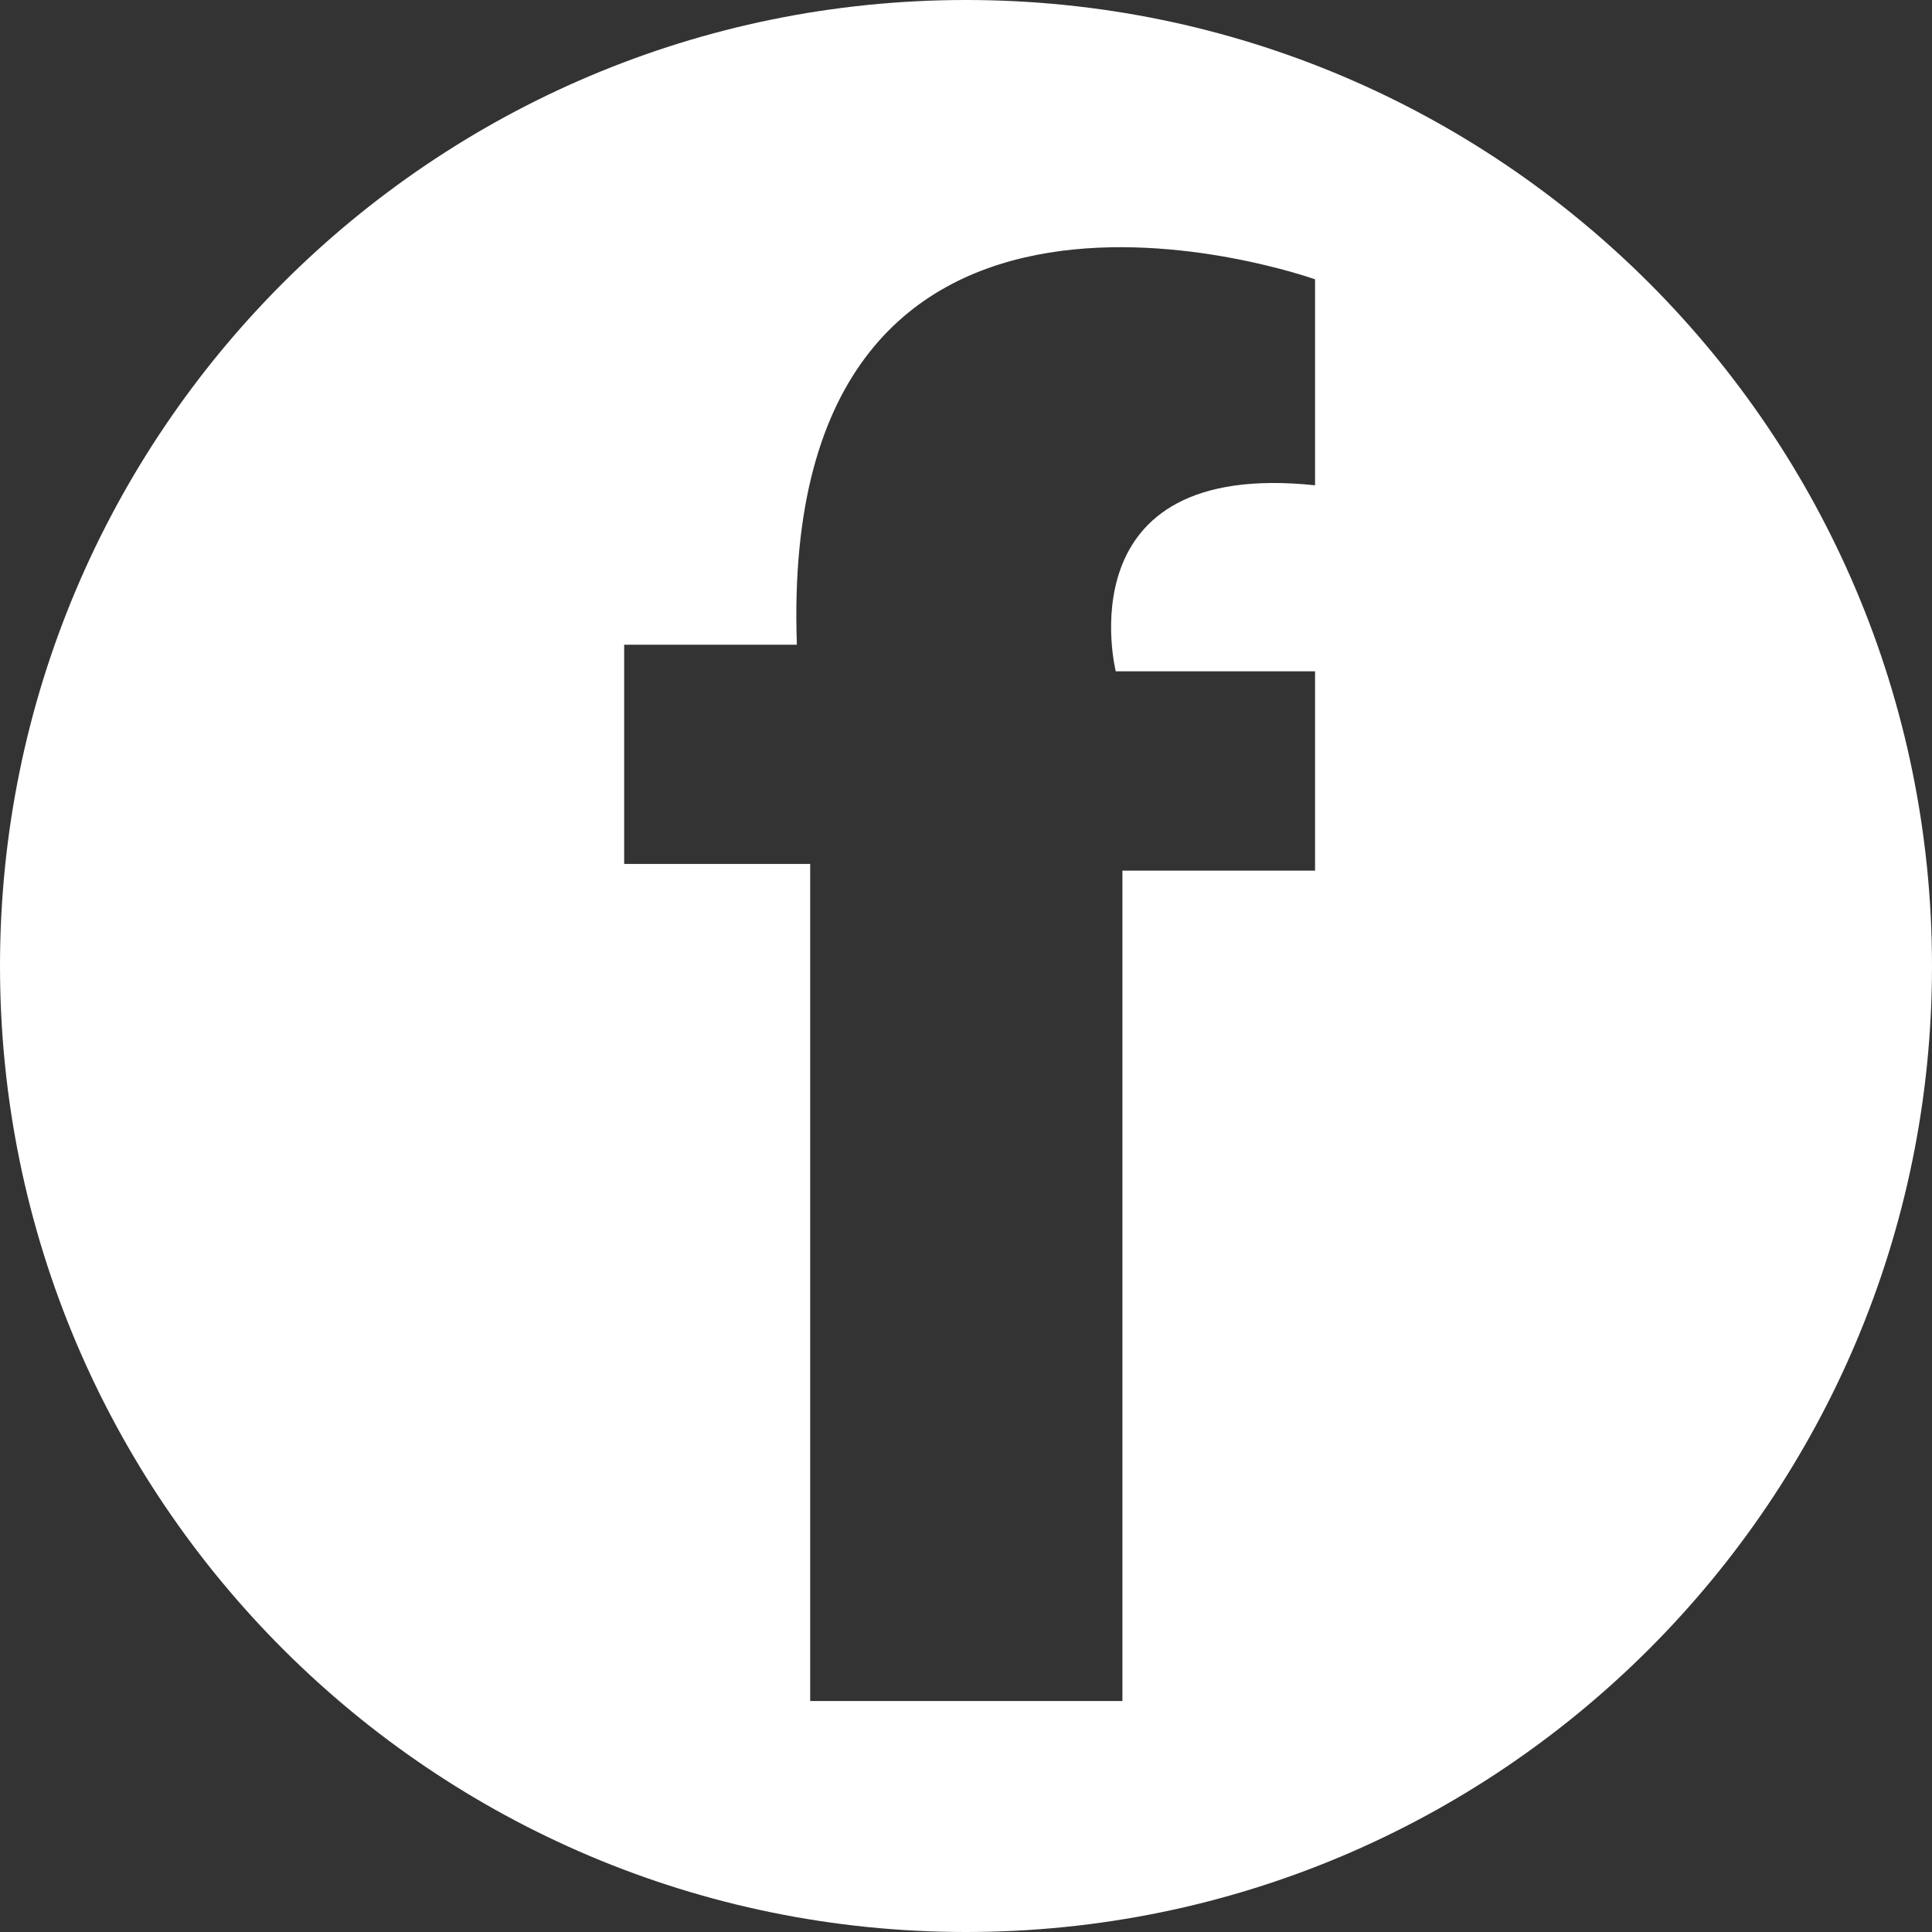
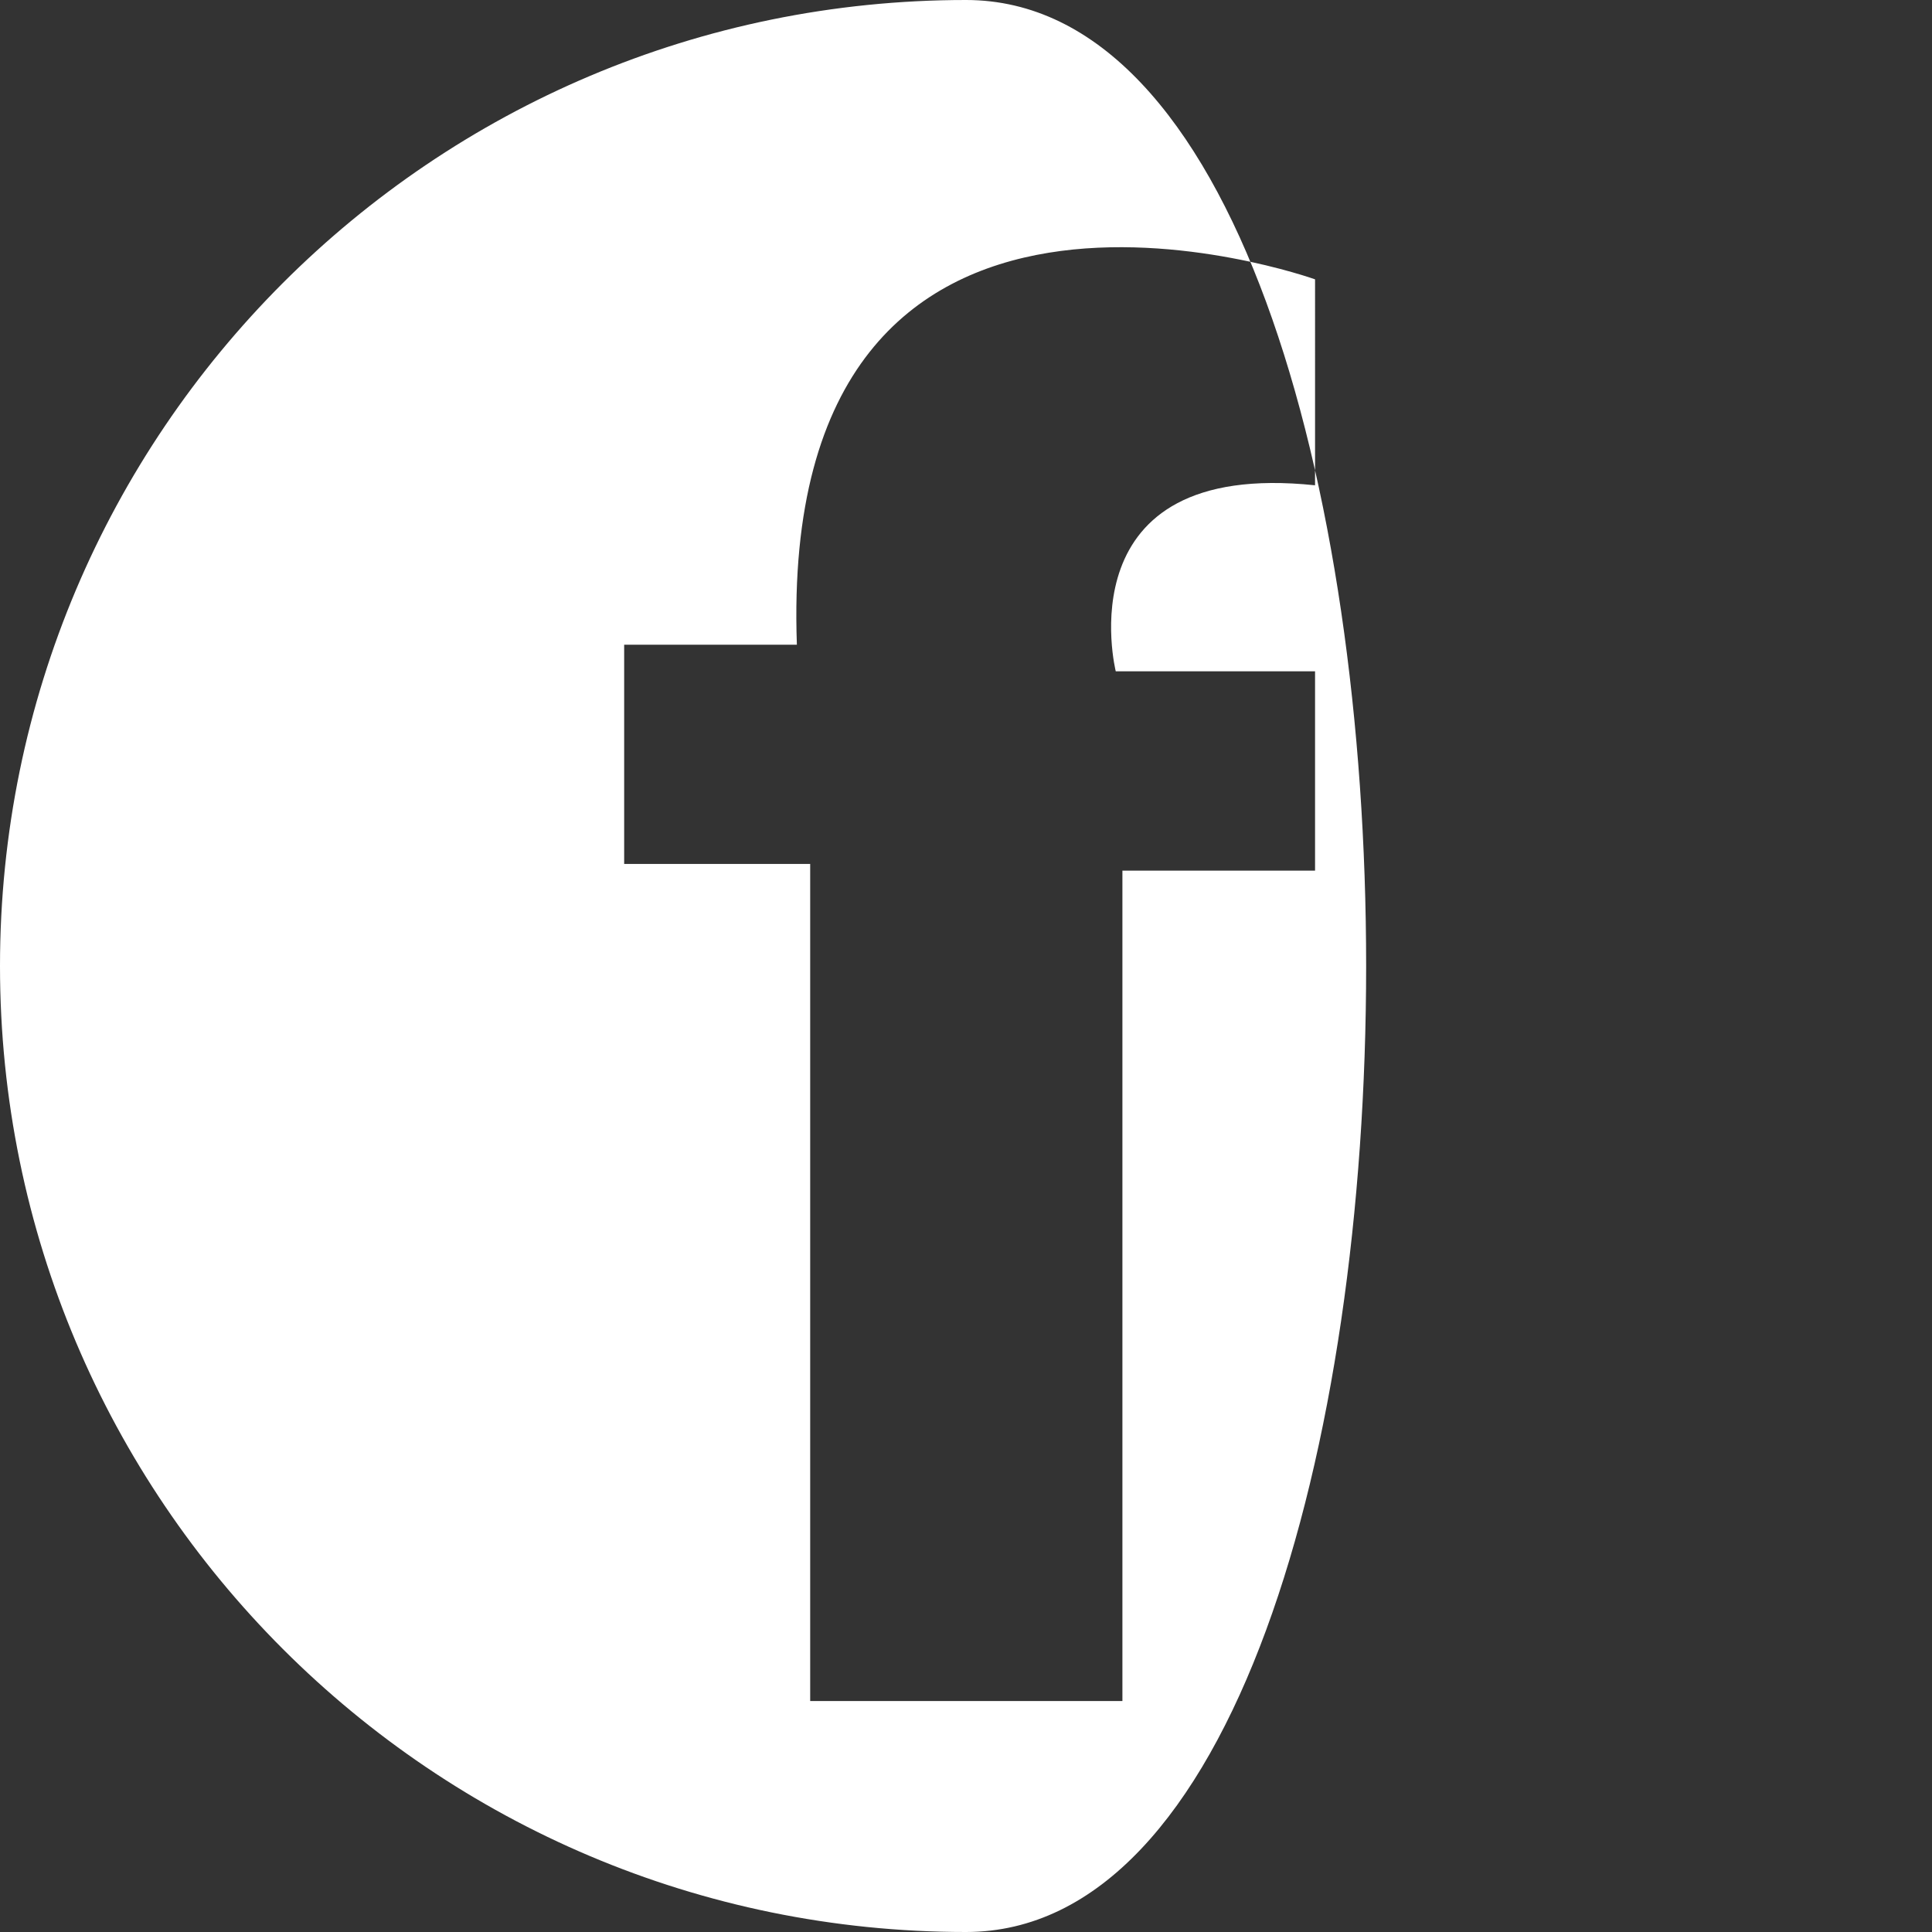
<svg xmlns="http://www.w3.org/2000/svg" version="1.1" x="0px" y="0px" width="48.47px" height="48.47px" viewBox="0 0 48.47 48.47" enable-background="new 0 0 48.47 48.47" xml:space="preserve">
  <rect x="0" y="0" width="48.47" height="48.47" fill="#333333" stroke="none" />
  <defs>
</defs>
-   <path fill="#FFFFFF" d="M24.235,0C10.85,0,0,10.85,0,24.235S10.85,48.47,24.235,48.47c13.385,0,24.235-10.85,24.235-24.235  S37.62,0,24.235,0z M32.992,12.175c-6.333-0.667-5,4.667-5,4.667h5v5h-4.833v20.833h-7.833v-21h-4.667v-5.5h4.333  c-0.5-14,13-9.167,13-9.167V12.175z" />
+   <path fill="#FFFFFF" d="M24.235,0C10.85,0,0,10.85,0,24.235S10.85,48.47,24.235,48.47S37.62,0,24.235,0z M32.992,12.175c-6.333-0.667-5,4.667-5,4.667h5v5h-4.833v20.833h-7.833v-21h-4.667v-5.5h4.333  c-0.5-14,13-9.167,13-9.167V12.175z" />
</svg>